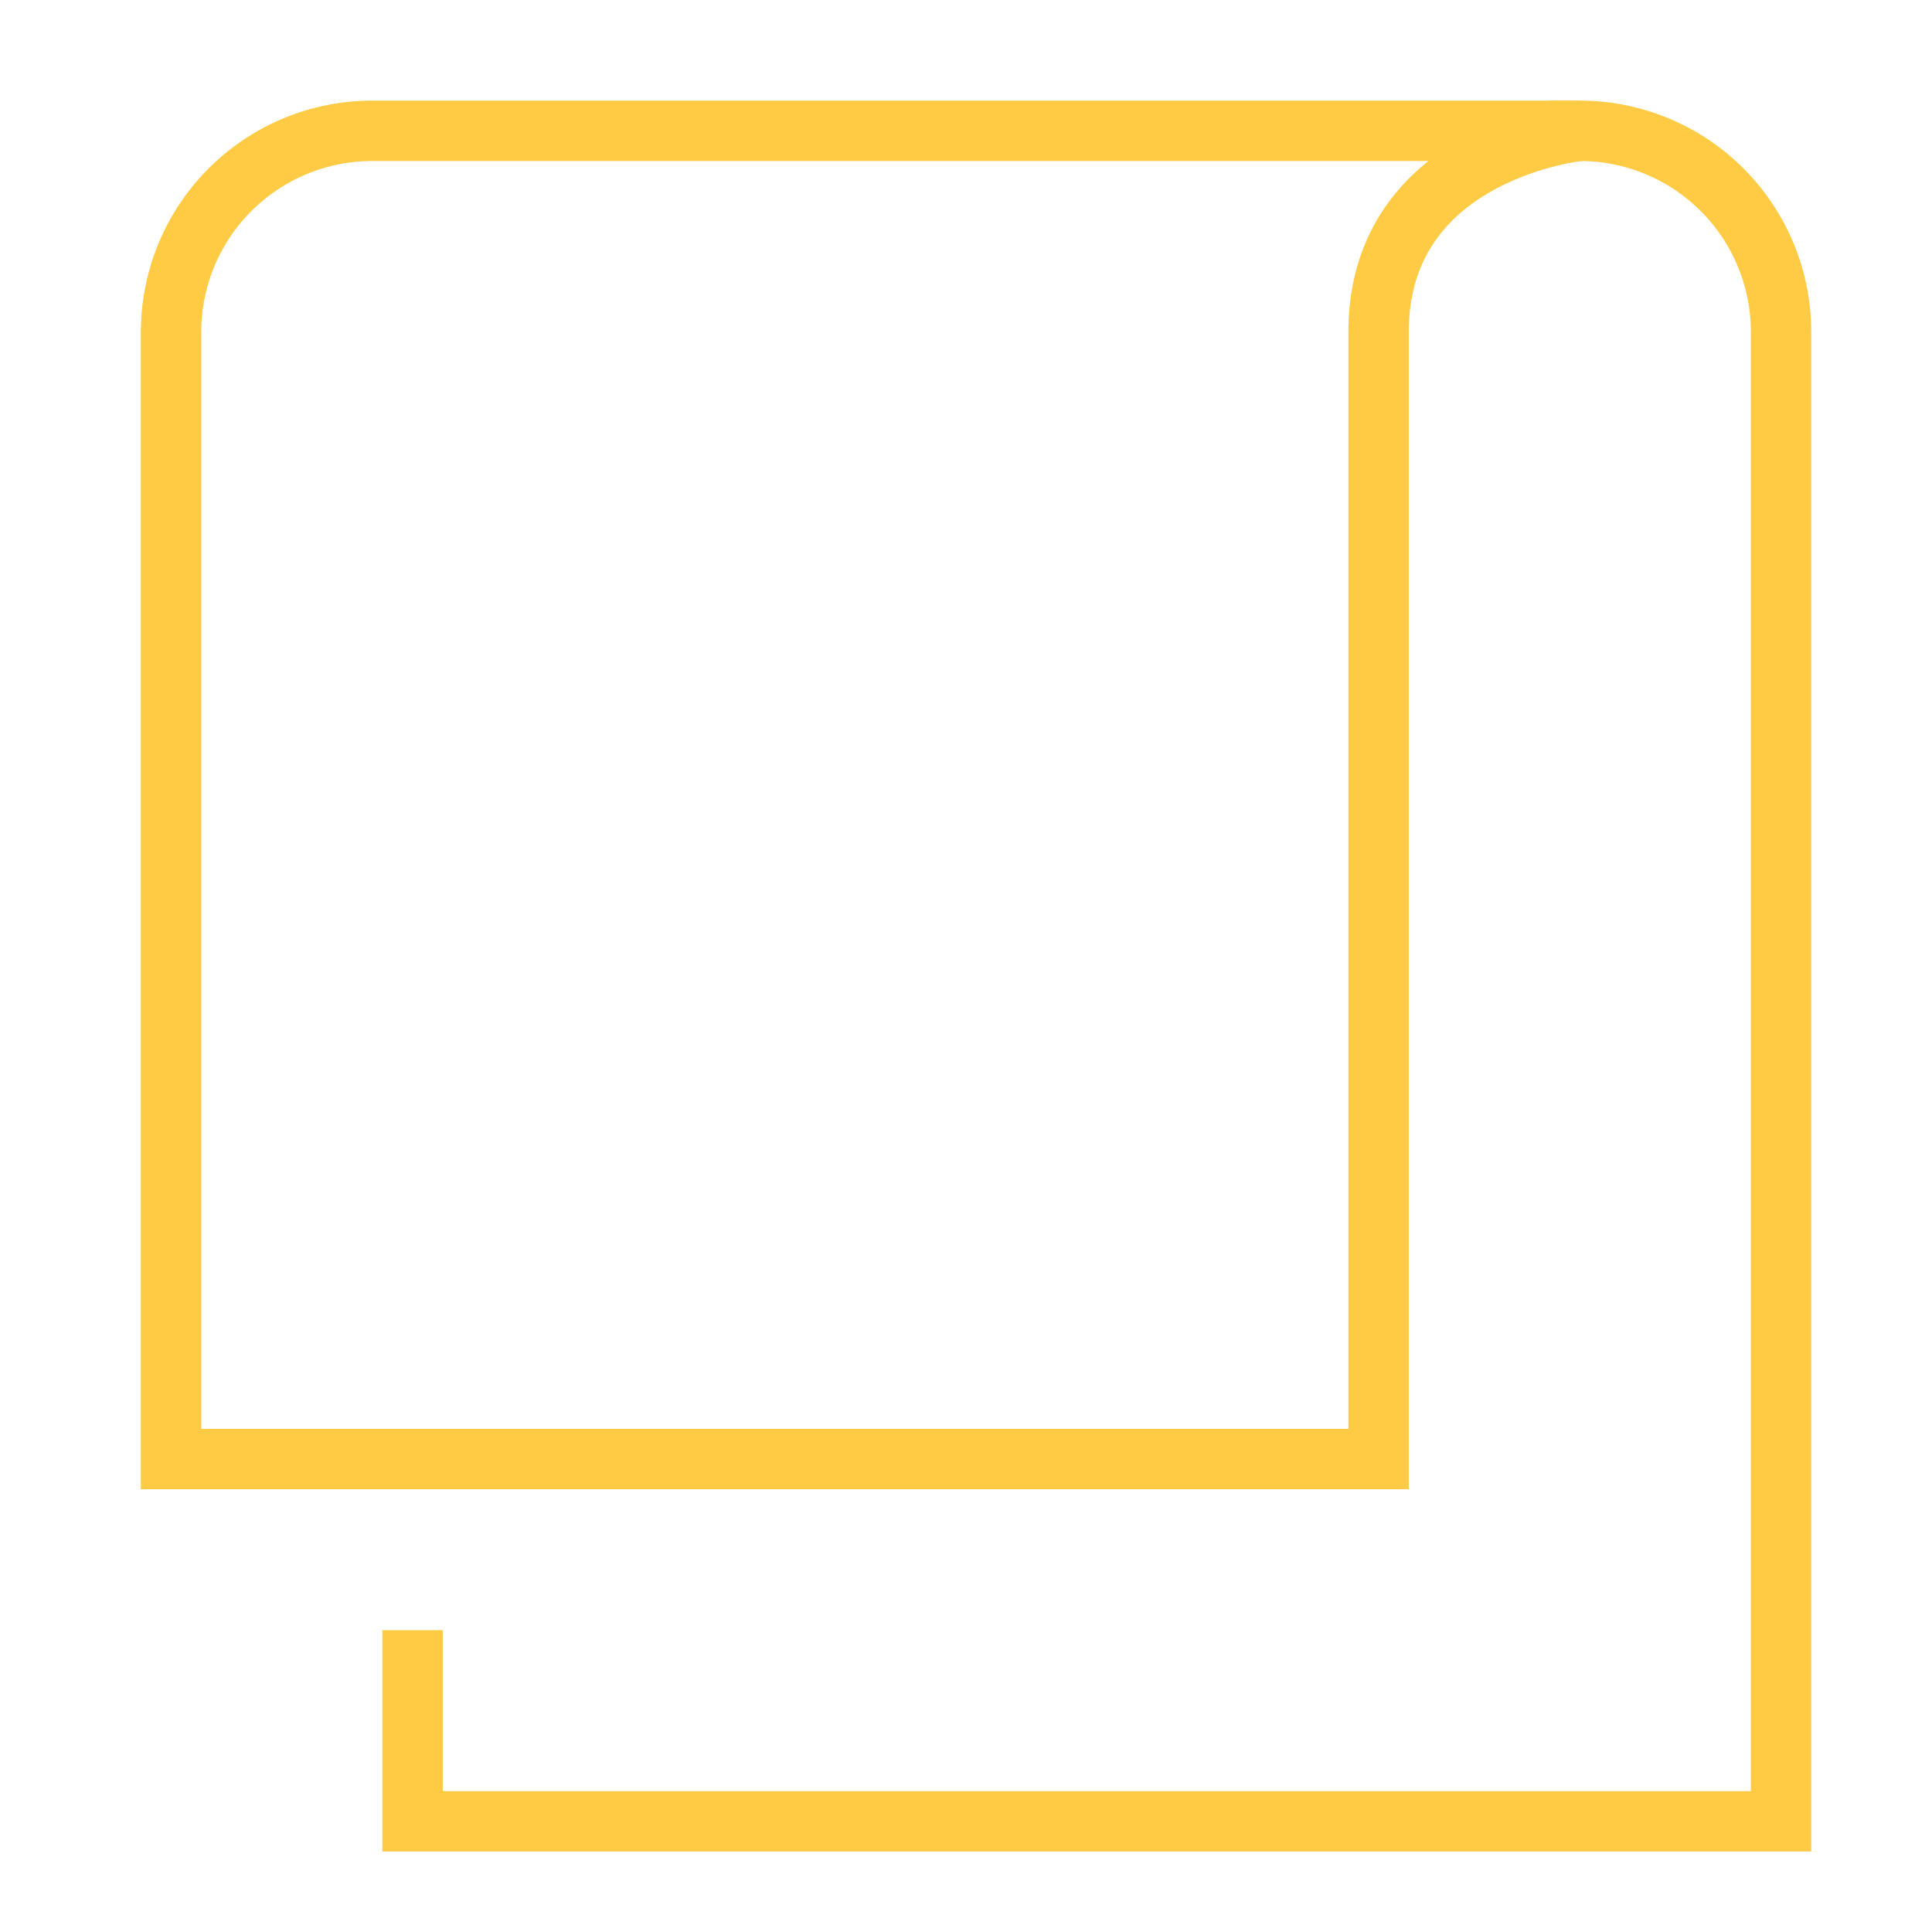
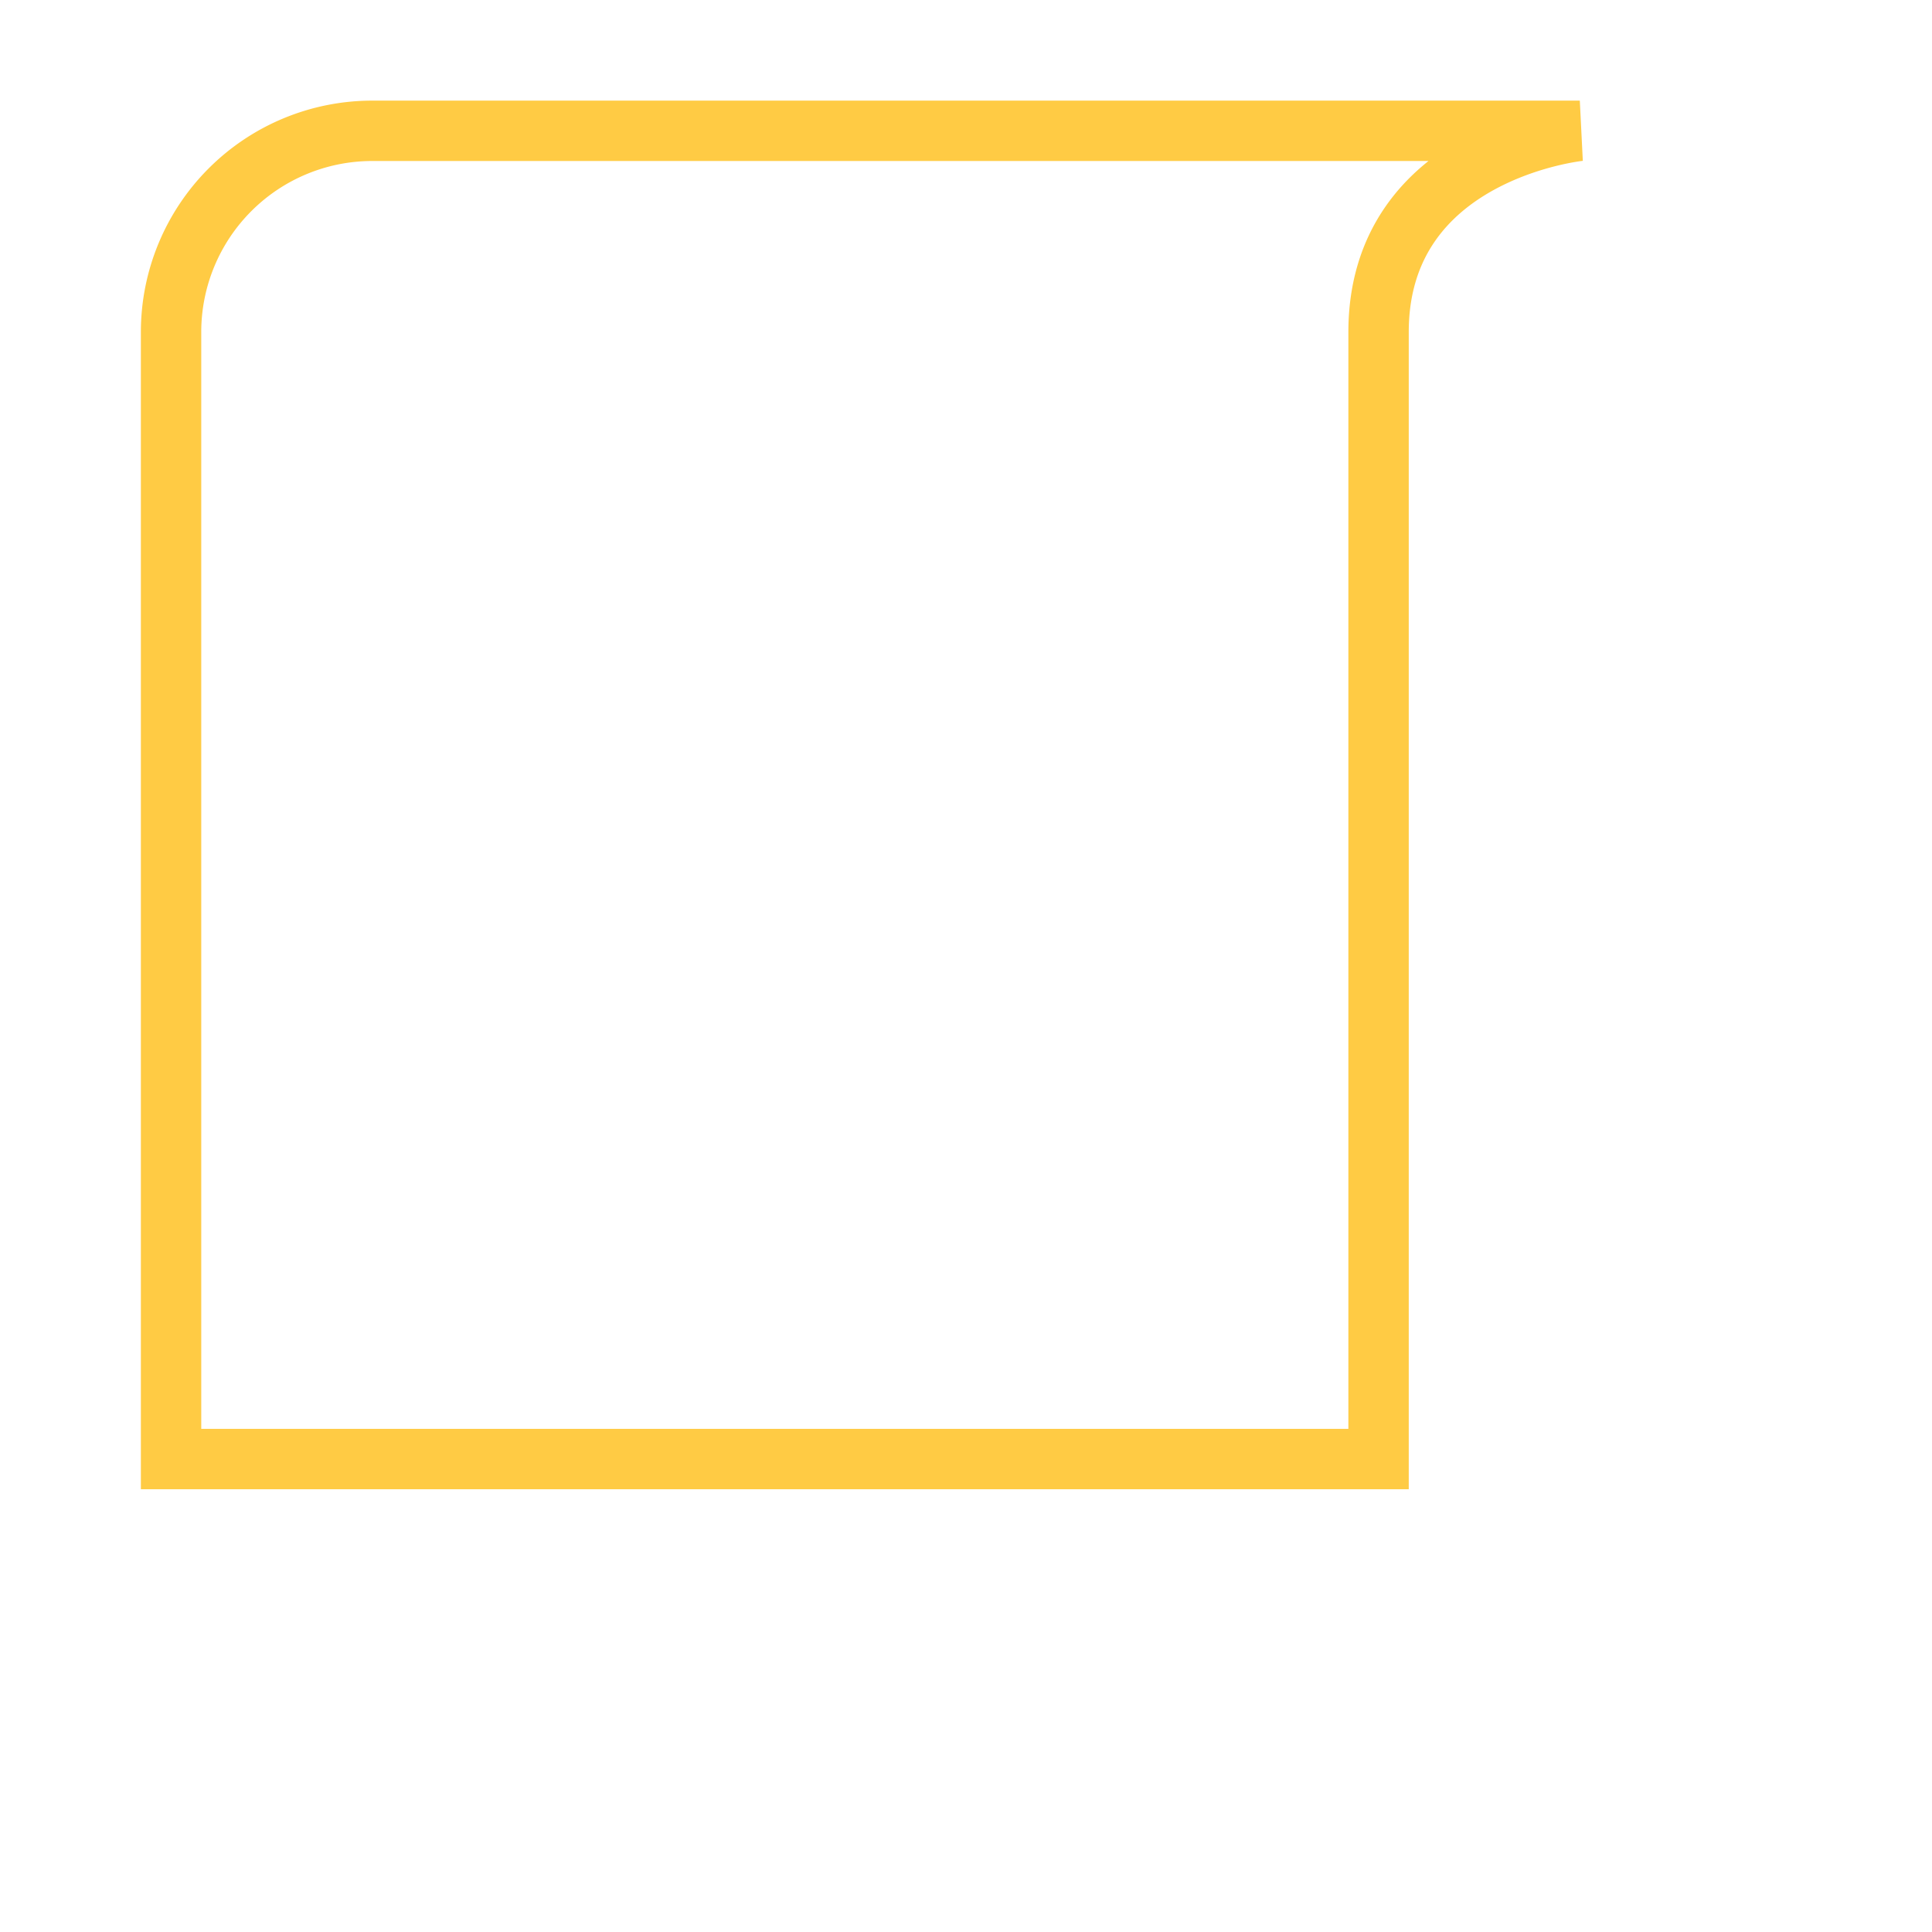
<svg xmlns="http://www.w3.org/2000/svg" height="48" width="48" viewBox="0 0 48 48">
  <title>towel Icon Yellow</title>
  <g stroke-linecap="square" transform="translate(0.25 0.25)" fill="#FFCB44" stroke-linejoin="miter" class="nc-icon-wrapper" stroke-miterlimit="10">
-     <path d="M10,41v4H44V8a5,5,0,0,0-5-5" fill="none" stroke="#FFCB44" stroke-width="1.5" data-color="color-2" />
    <path d="M34,36V8c0-4.5,5-5,5-5H9A5,5,0,0,0,4,8V36Z" fill="none" stroke="#FFCB44" stroke-width="1.5" />
  </g>
</svg>